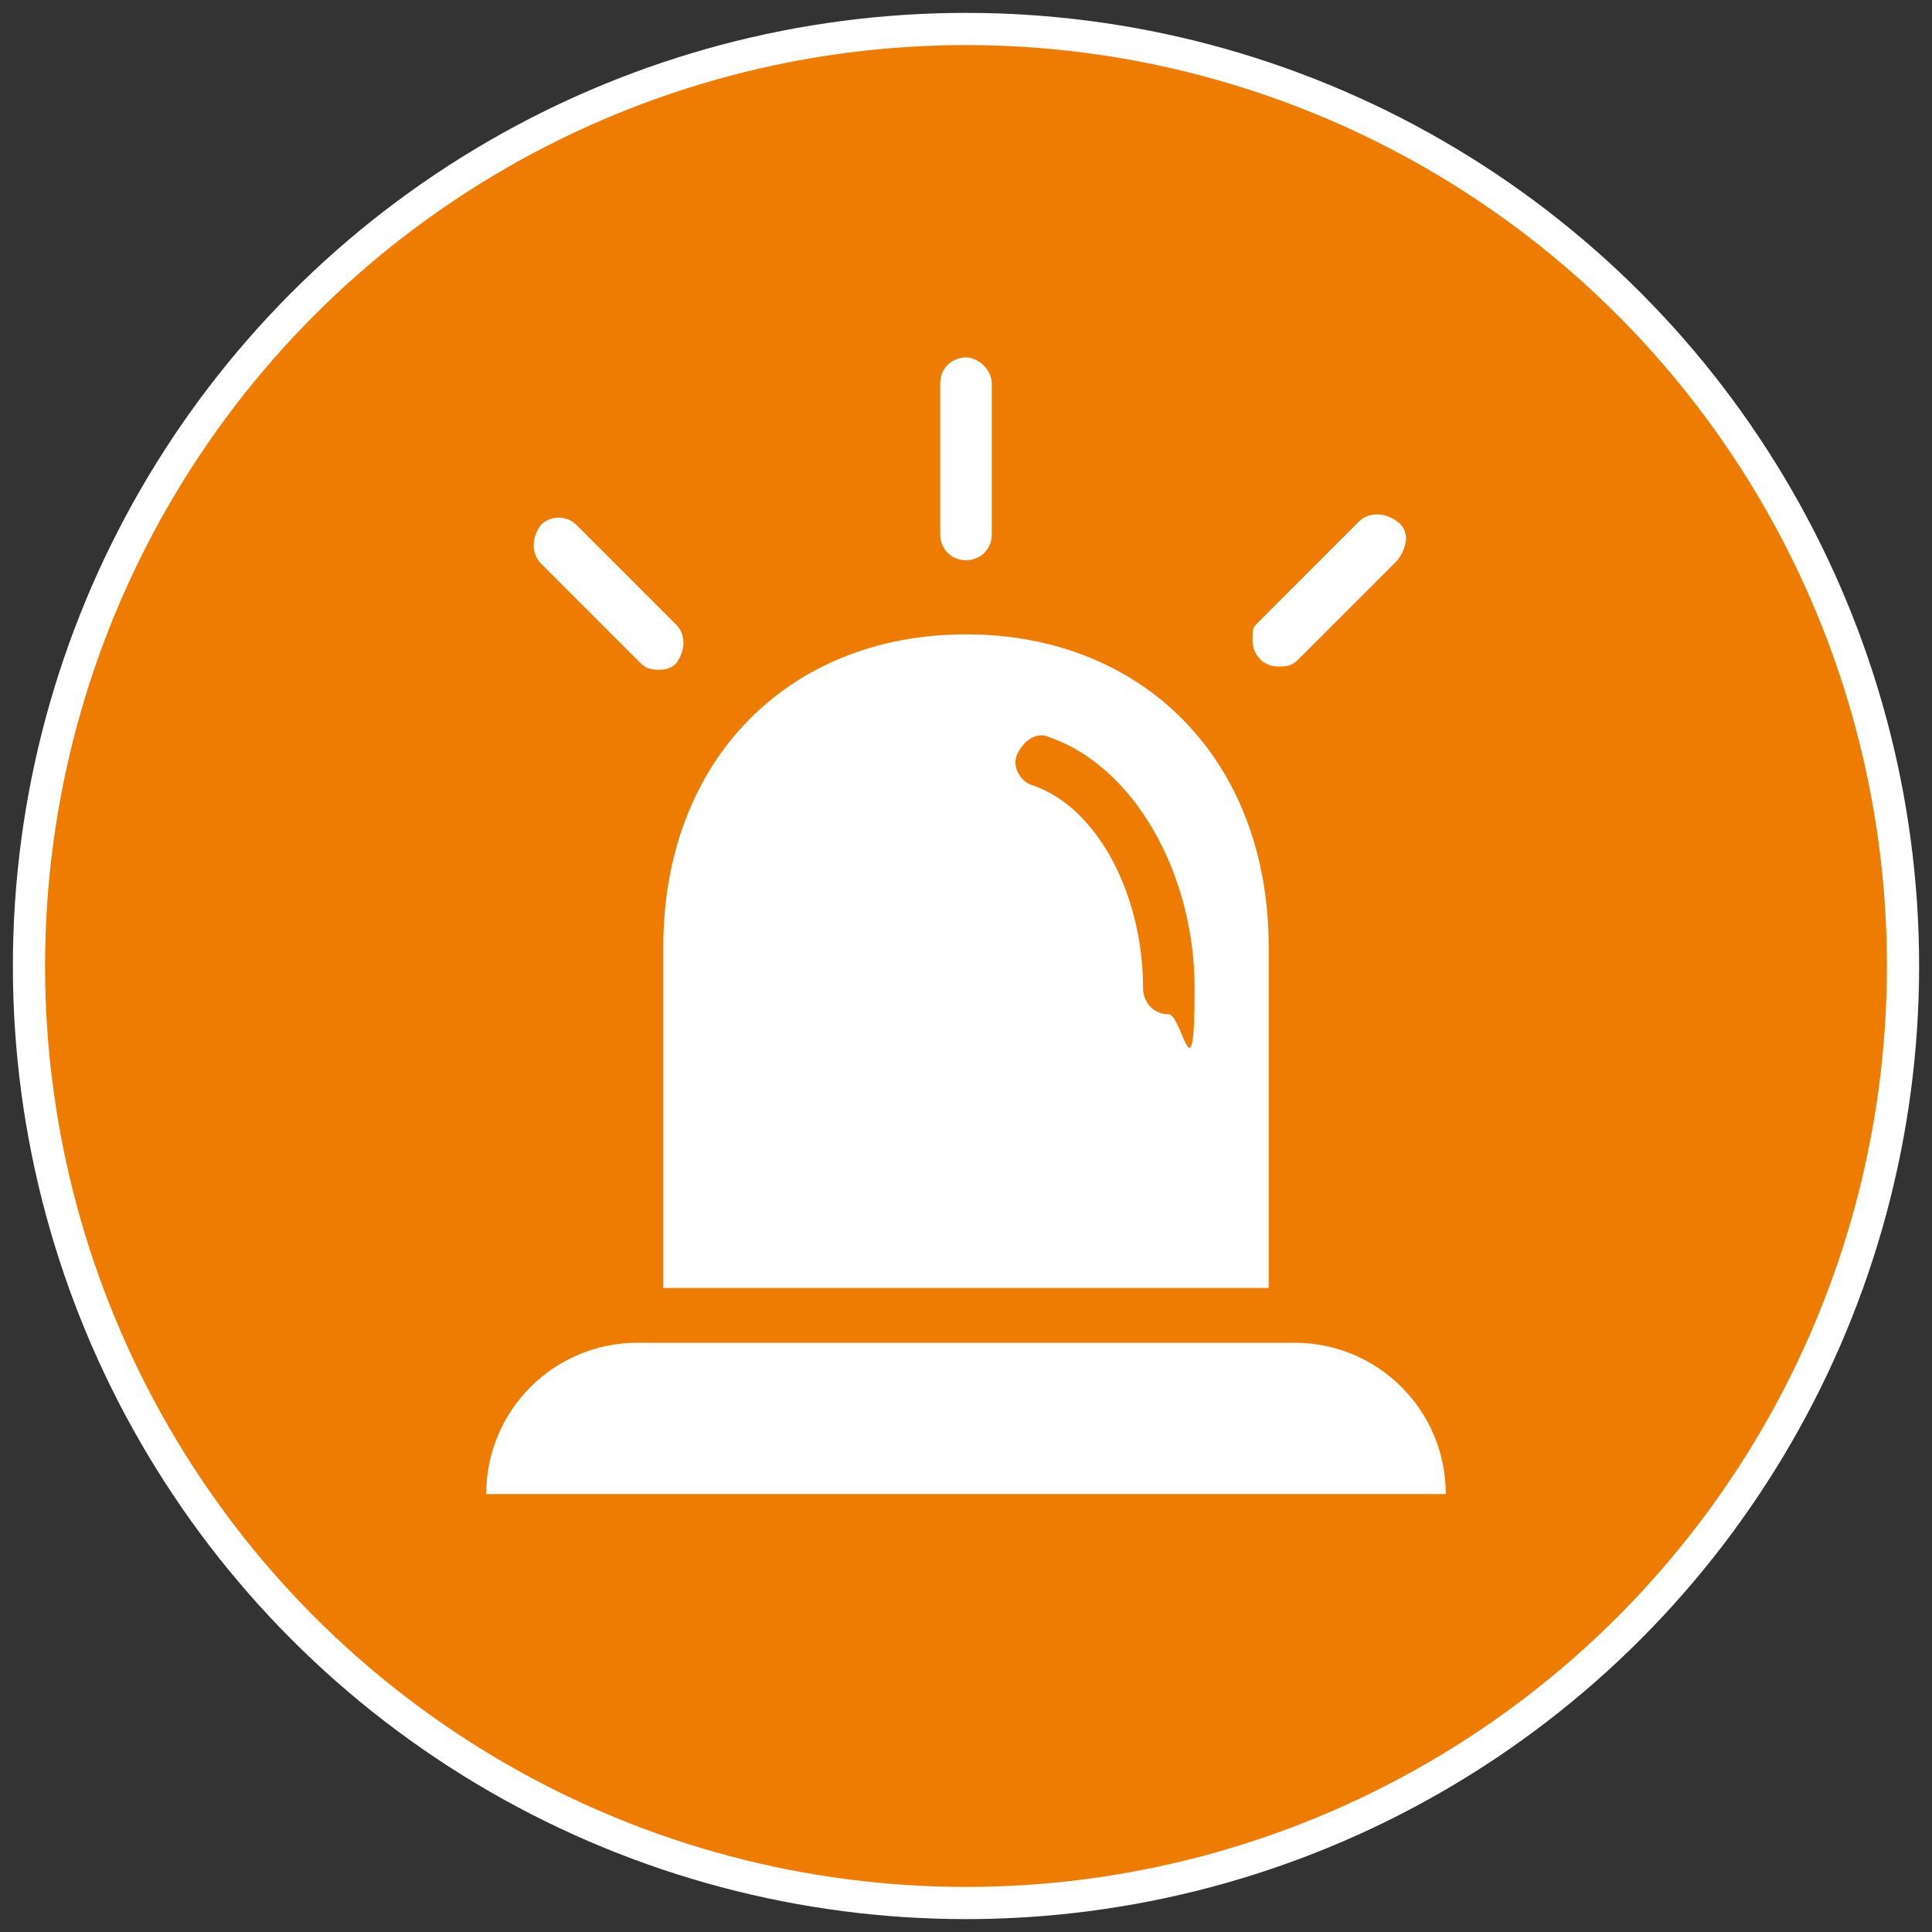
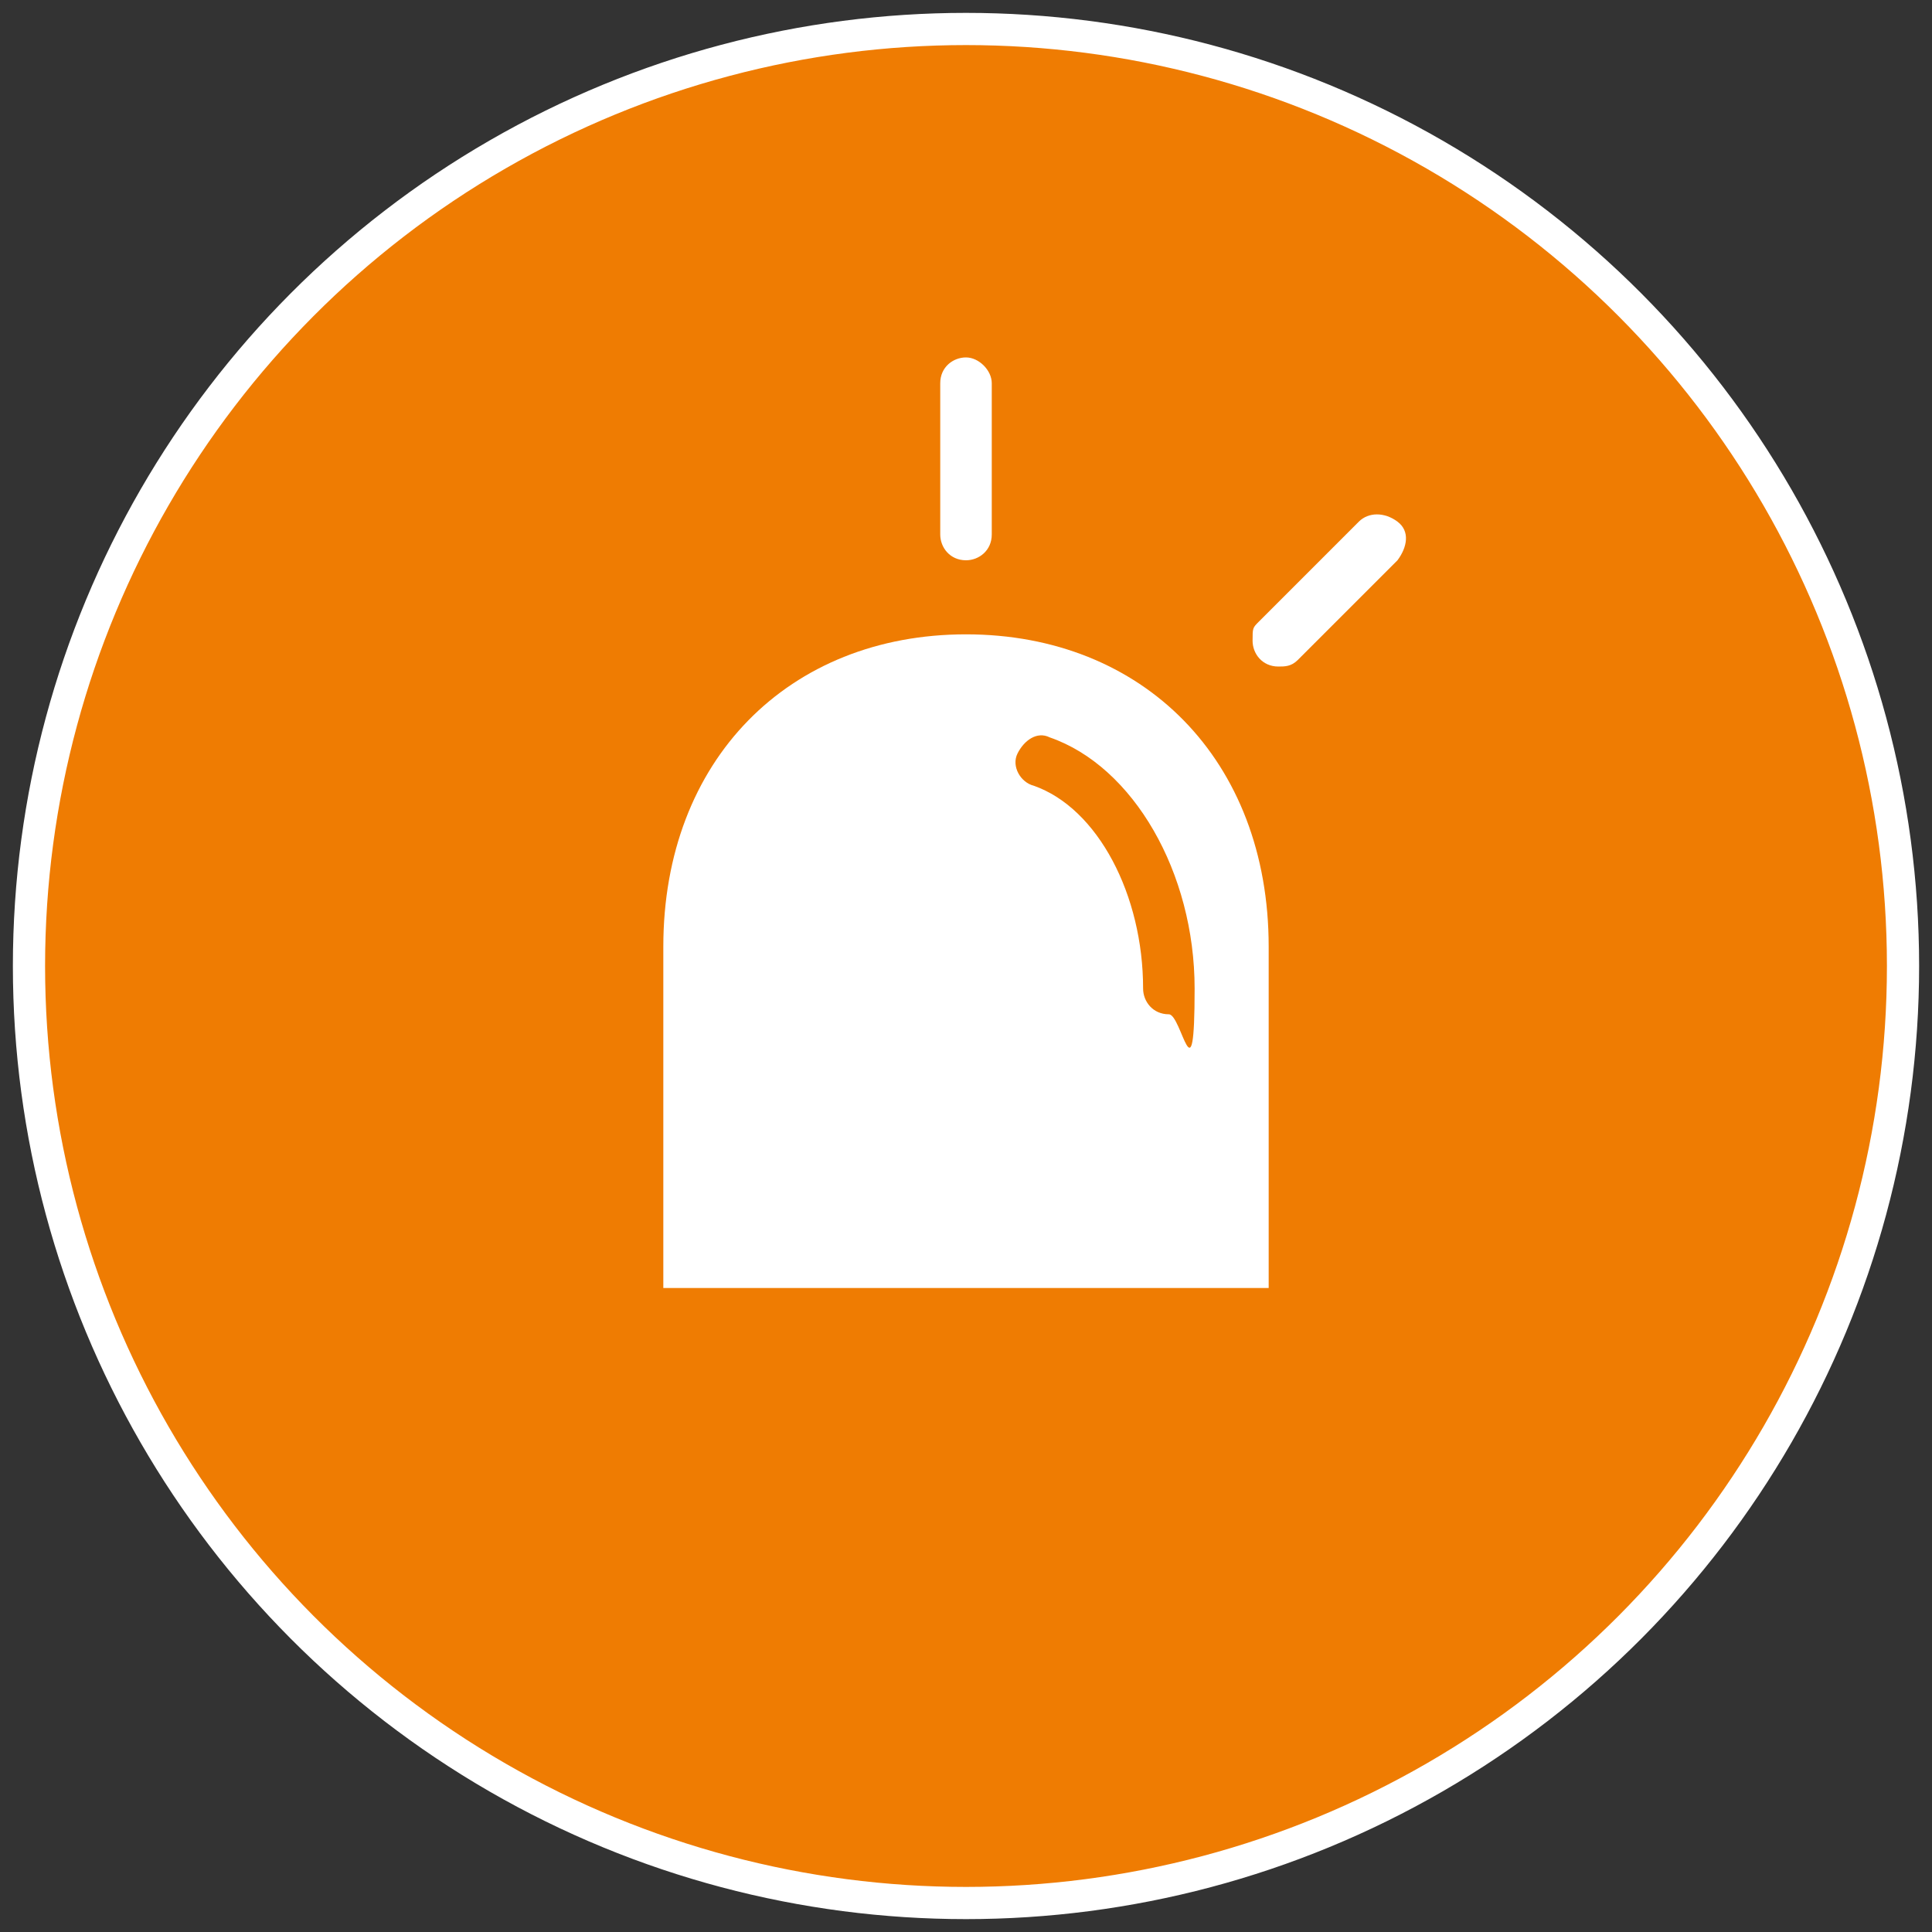
<svg xmlns="http://www.w3.org/2000/svg" id="Ebene_1" data-name="Ebene 1" baseProfile="tiny" version="1.2" viewBox="0 0 60 60">
  <rect x="0" y="0" width="60" height="60" fill="#333333" stroke="none" />
  <circle cx="30" cy="30" r="29.1" fill="#ef7c02" stroke="#fff" stroke-miterlimit="10" />
  <g display="none">
    <g id="Layer_2" data-name="Layer 2">
      <g>
        <path d="M33.6,44.6c-.3,0-.6.1-.9.2-.8.1-1.3.9-1.1,1.7,0,.4.3.7.6.9.3.2.7.3,1.1.2.4,0,.7-.1,1.1-.2.8-.2,1.2-1,1-1.7-.2-.8-1-1.2-1.7-1Z" fill="#fff" stroke-width="0" />
        <path d="M44.1,25.5c.1.3.3.5.5.7.4.3.8.3,1.3.2.7-.2,1.2-1.1.9-1.8-.1-.3-.2-.7-.4-1-.3-.7-1.1-1.1-1.9-.8-.7.3-1.1,1.1-.8,1.9.1.3.2.6.3.9Z" fill="#fff" stroke-width="0" />
-         <path d="M38.2,42.6c-.3.2-.5.3-.8.5-.7.4-.9,1.3-.5,2,.1.2.2.3.4.5.4.3,1,.4,1.5,0,.3-.2.6-.4.9-.6.7-.4.8-1.3.4-2-.4-.7-1.3-.8-2-.4Z" fill="#fff" stroke-width="0" />
        <path d="M47.7,29.4c0-.8-.7-1.4-1.5-1.4-.8,0-1.4.7-1.4,1.5,0,.3,0,.6,0,.9,0,.5.2.9.6,1.2.2.2.5.3.8.3.8,0,1.4-.6,1.5-1.4,0-.4,0-.7,0-1.1Z" fill="#fff" stroke-width="0" />
-         <path d="M43.9,38.8c-.6-.5-1.5-.3-2,.3-.2.2-.4.5-.6.7-.5.6-.4,1.5.2,2,0,0,0,0,.1,0,.6.4,1.4.3,1.9-.2.2-.3.5-.6.7-.8.5-.6.3-1.5-.3-2Z" fill="#fff" stroke-width="0" />
        <path d="M46,33.6c-.8-.2-1.6.2-1.8.9,0,.3-.2.6-.3.9-.2.6,0,1.3.5,1.7,0,0,.2.1.3.2.7.3,1.6,0,1.8-.8.1-.3.2-.7.4-1,.2-.8-.2-1.6-.9-1.8Z" fill="#fff" stroke-width="0" />
        <path d="M27.4,44.8c-1.3-.2-2.5-.6-3.7-1.2,0,0,0,0,0,0-.3-.1-.5-.3-.8-.4,0,0,0,0,0,0-.5-.3-1-.6-1.4-.9-6.7-4.7-8.3-14-3.6-20.8,1-1.5,2.3-2.7,3.7-3.6,0,0,0,0,0,0,4.9-3.4,11.5-3.6,16.7-.1l-1.1,1.6c-.3.4-.1.8.4.7l4.8-.4c.5,0,.9-.5.7-1l-1.3-4.7c-.1-.5-.5-.6-.8-.1l-1.1,1.6c-3.8-2.6-8.4-3.5-12.9-2.7-.5,0-.9.2-1.4.3,0,0,0,0,0,0,0,0,0,0,0,0-3.9,1-7.3,3.3-9.8,6.5,0,0,0,0,0,0,0,.1-.2.2-.2.3-.1.2-.3.4-.4.6,0,0,0,0,0,0-2,3.1-3,6.7-2.8,10.4,0,0,0,0,0,0,0,.4,0,.7,0,1.1,0,0,0,0,0,0,0,.4,0,.7.2,1.1.6,3.7,2.4,7,5,9.6,0,0,0,0,0,0,0,0,0,0,0,0,.7.7,1.5,1.3,2.3,1.9,2.1,1.5,4.5,2.5,7.1,3,.8.1,1.5-.4,1.7-1.2.1-.8-.4-1.5-1.2-1.7Z" fill="#fff" stroke-width="0" />
        <path d="M29.1,18.6c-.6,0-1.2.5-1.2,1.2v11.5l10.5,5.4c.2,0,.4.1.5.1.4,0,.8-.2,1-.6.3-.6,0-1.3-.5-1.6l-9.3-4.8v-10.1c0-.6-.5-1.2-1.2-1.2Z" fill="#fff" stroke-width="0" />
      </g>
    </g>
  </g>
  <g display="none">
    <path d="M30,12.5c-7,0-12.7,5.7-12.7,12.7s11.4,21.4,11.8,22c.5.5,1.2.5,1.7,0,.5-.5,11.8-13.3,11.8-22,0-7-5.7-12.7-12.7-12.7ZM30,31.6c-3.5,0-6.4-2.9-6.4-6.4s2.9-6.4,6.4-6.4,6.4,2.9,6.4,6.4-2.9,6.4-6.4,6.4Z" fill="#fff" stroke-width="0" />
  </g>
  <g>
-     <path d="M40.2,41.7h-20.4c-2.6,0-4.7,2.1-4.7,4.7h29.8c0-2.6-2.1-4.7-4.7-4.7Z" fill="#fff" stroke-width="0" />
    <path d="M30,19.7c-5.5,0-9.4,3.9-9.4,9.7v10.6h18.8v-10.6c0-5.8-3.9-9.7-9.4-9.7h0ZM36.3,31.5c-.5,0-.8-.4-.8-.8,0-2.9-1.4-5.6-3.4-6.3-.4-.1-.7-.6-.5-1s.6-.7,1-.5c2.6.9,4.5,4.2,4.5,7.8s-.4.8-.8.8Z" fill="#fff" stroke-width="0" />
-     <path d="M20.5,20.8c-.2,0-.4,0-.6-.2l-3.1-3.1c-.3-.3-.3-.8,0-1.2.3-.3.8-.3,1.1,0l3.1,3.1c.3.3.3.8,0,1.2-.2.2-.4.2-.6.2Z" fill="#fff" stroke-width="0" />
    <path d="M30,17.4c-.5,0-.8-.4-.8-.8v-4.7c0-.5.4-.8.8-.8s.8.4.8.8v4.7c0,.5-.4.8-.8.8Z" fill="#fff" stroke-width="0" />
    <path d="M39.7,20.7c-.5,0-.8-.4-.8-.8s0-.4.2-.6l3.1-3.1c.3-.3.8-.3,1.2,0s.3.8,0,1.2l-3.1,3.1c-.2.2-.4.2-.6.2Z" fill="#fff" stroke-width="0" />
  </g>
  <g display="none">
    <path d="M41.2,46.4h-.7c-1.4,0-2.6-1.2-2.6-2.6v-3.3h-3.3c-1.4,0-2.6-1.2-2.6-2.6v-.7c0-1.4,1.2-2.6,2.6-2.6h3.3v-3.3c0-1.4,1.2-2.6,2.6-2.6h.7c1.4,0,2.6,1.2,2.6,2.6v3.3h3.3c1.4,0,2.6,1.2,2.6,2.6v.7c0,1.4-1.2,2.6-2.6,2.6h-3.3v3.3c0,1.4-1.2,2.6-2.6,2.6Z" fill="#fff" stroke-width="0" />
    <circle cx="27.6" cy="18.4" r="7.4" fill="#fff" stroke-width="0" />
-     <path d="M29.1,37.9v-.7c0-3,2.5-5.5,5.5-5.5h.4v-.4c0-.8.2-1.6.5-2.3-.6-.2-1.3-.3-2-.3h-11.8c-4.1,0-7.4,3.3-7.4,7.4v4.8c0,.6.5,1.1,1.1,1.1h15.4c-1.1-1-1.8-2.4-1.8-4Z" fill="#fff" stroke-width="0" />
  </g>
</svg>